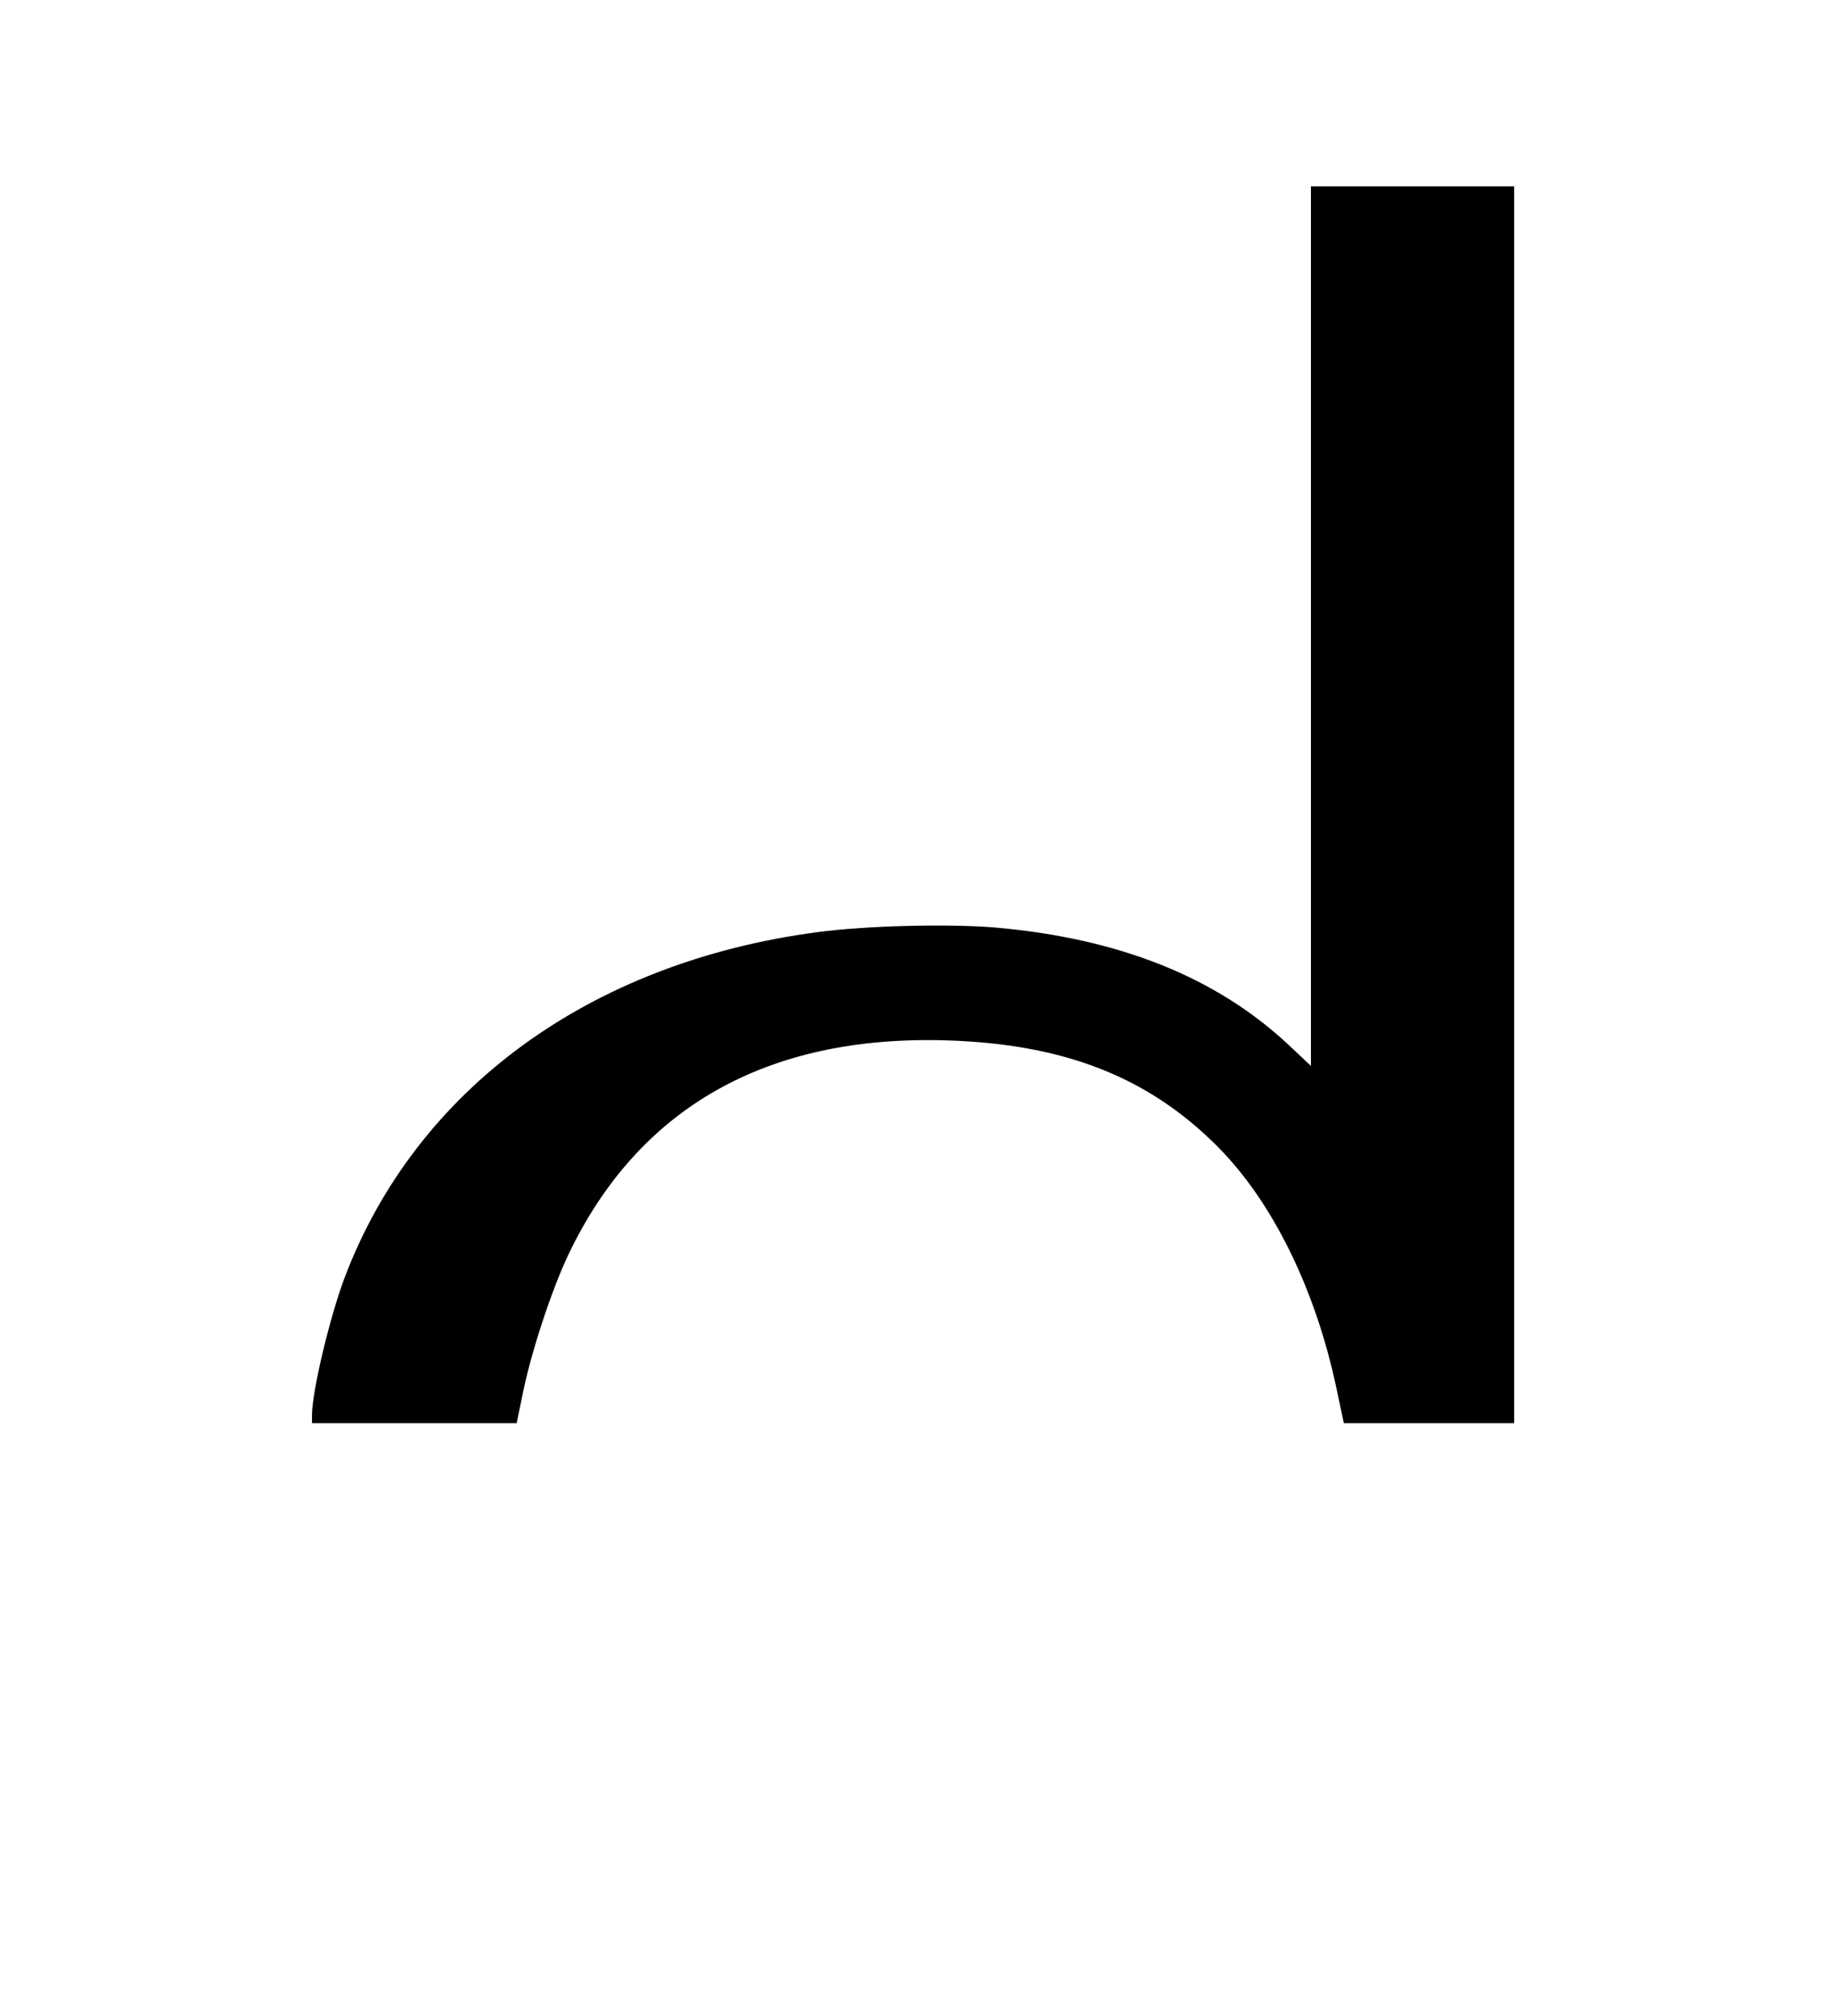
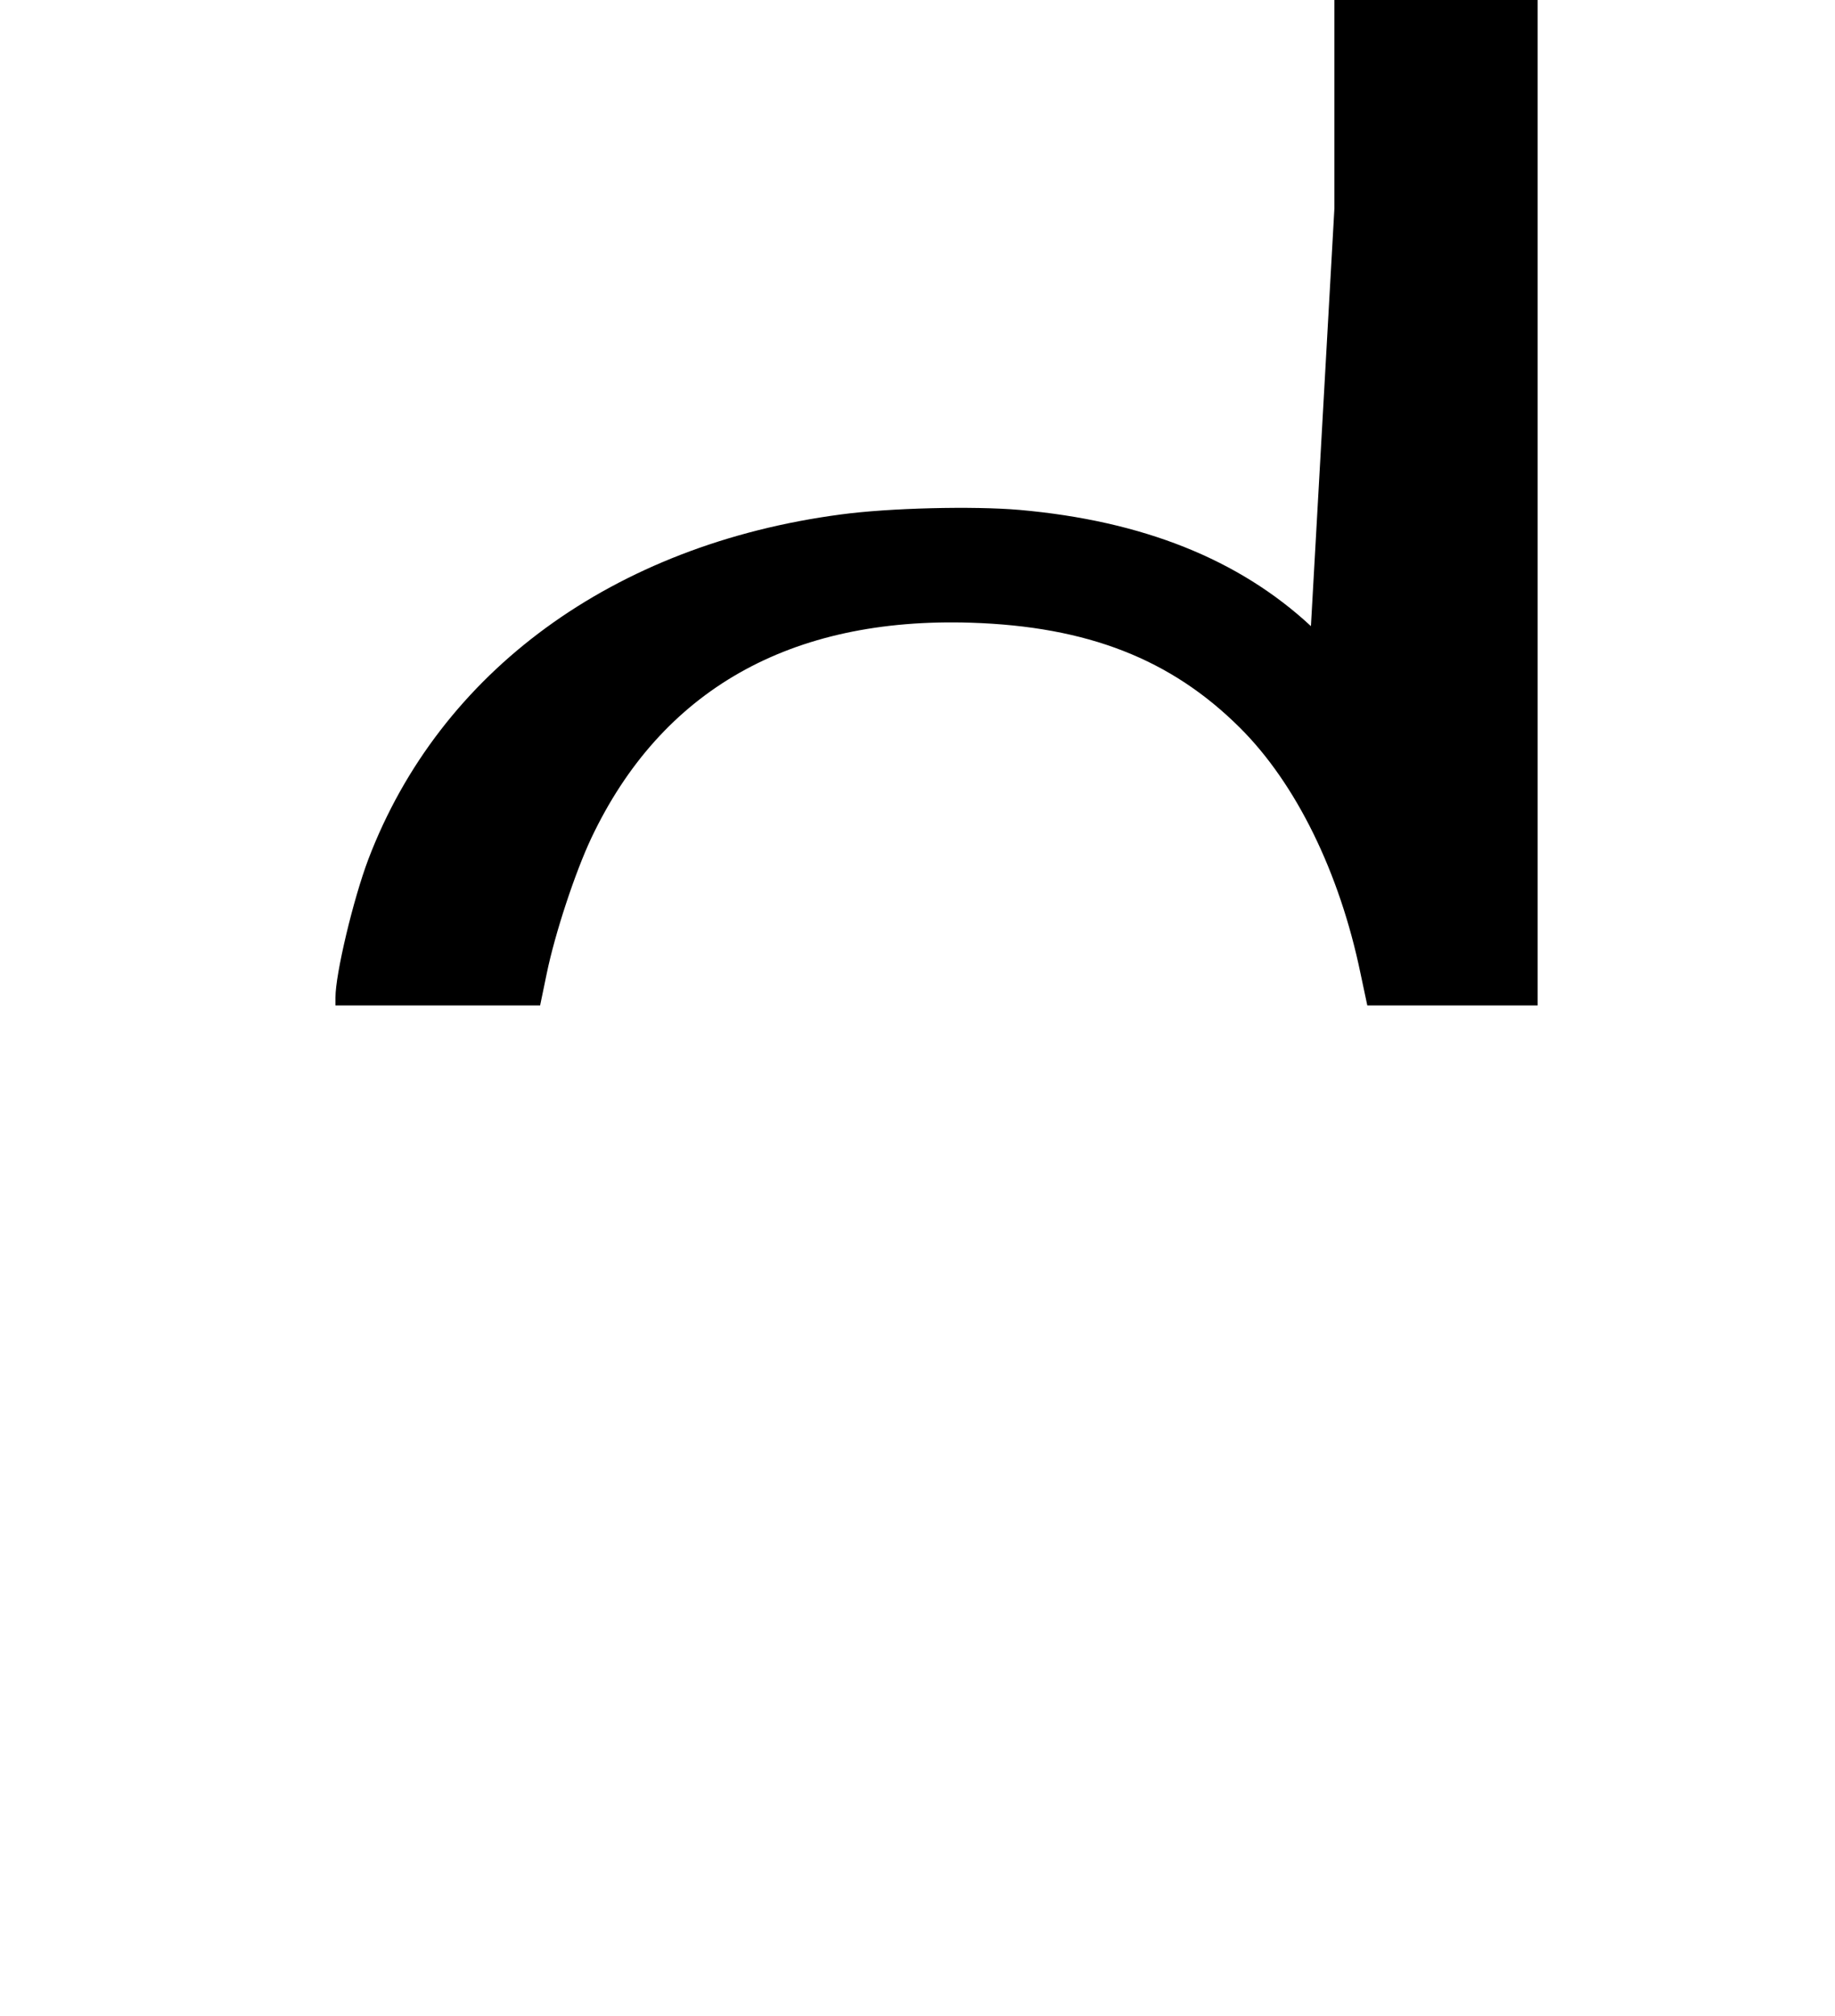
<svg xmlns="http://www.w3.org/2000/svg" version="1.0" width="468pt" height="514pt" viewBox="0 0 468 514" preserveAspectRatio="xMidYMid meet">
  <g transform="translate(0,514) scale(0.073,-0.073)" fill="#000000" stroke="none">
-     <path d="M4580 4854 l0 -1536 -82 77 c-252 234 -589 368 -1018 406 -162 14 -455 7 -625 -16 -794 -105 -1400 -548 -1650 -1204 -53 -140 -115 -401 -115 -483 l0 -28 358 0 357 0 23 111 c29 141 99 353 156 474 245 517 695 772 1326 752 407 -13 699 -127 940 -367 196 -195 348 -505 421 -857 l24 -113 297 0 298 0 0 2160 0 2160 -355 0 -355 0 0 -1536z" />
+     <path d="M4580 4854 c-252 234 -589 368 -1018 406 -162 14 -455 7 -625 -16 -794 -105 -1400 -548 -1650 -1204 -53 -140 -115 -401 -115 -483 l0 -28 358 0 357 0 23 111 c29 141 99 353 156 474 245 517 695 772 1326 752 407 -13 699 -127 940 -367 196 -195 348 -505 421 -857 l24 -113 297 0 298 0 0 2160 0 2160 -355 0 -355 0 0 -1536z" />
  </g>
</svg>